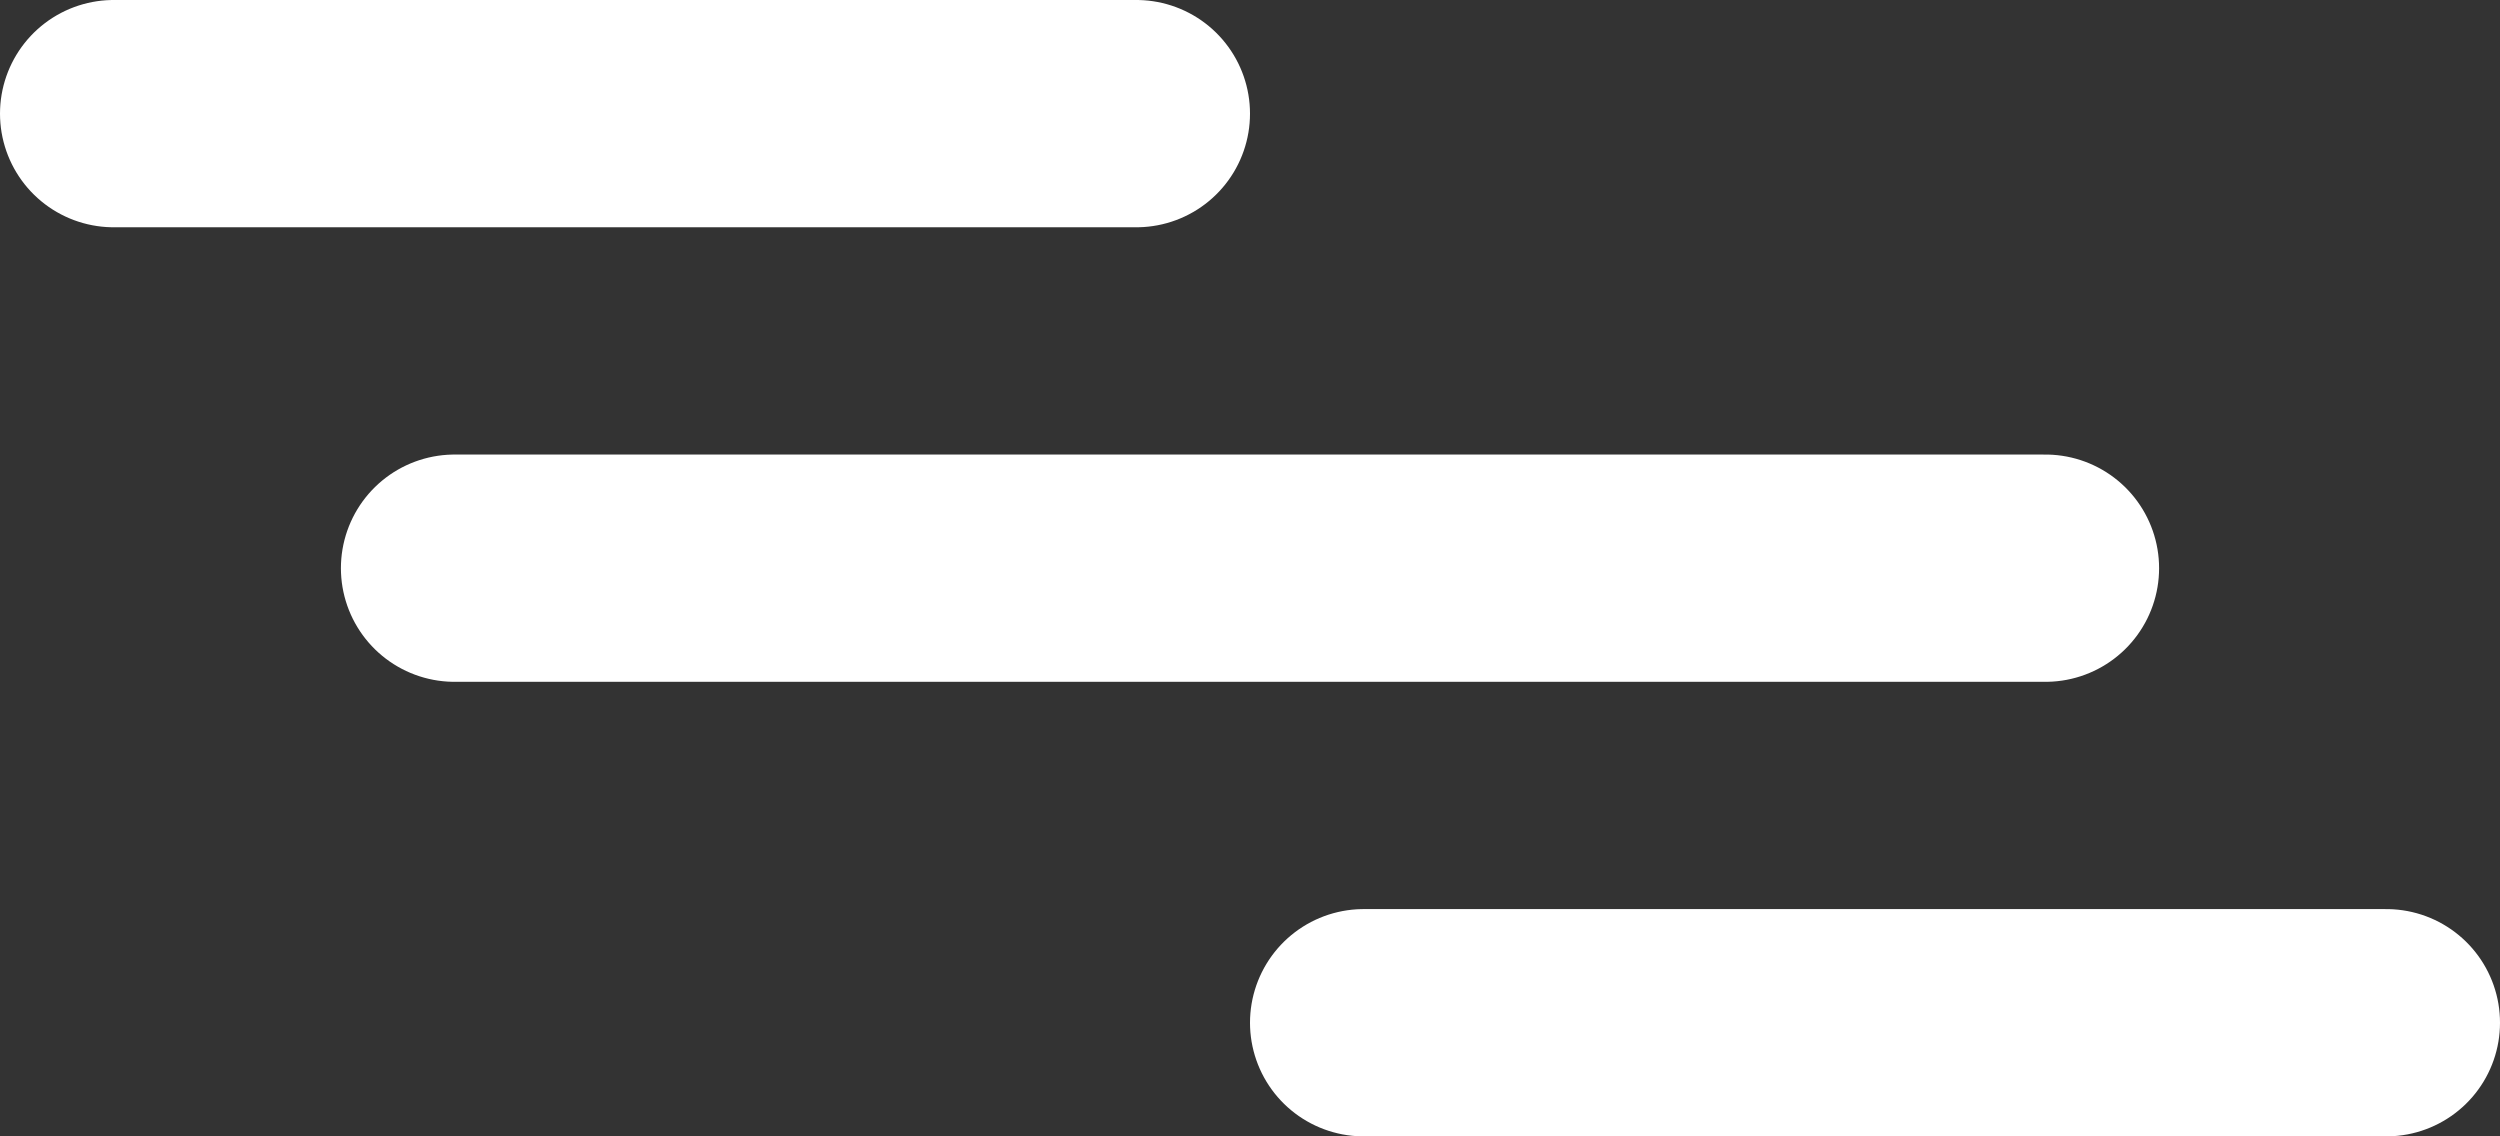
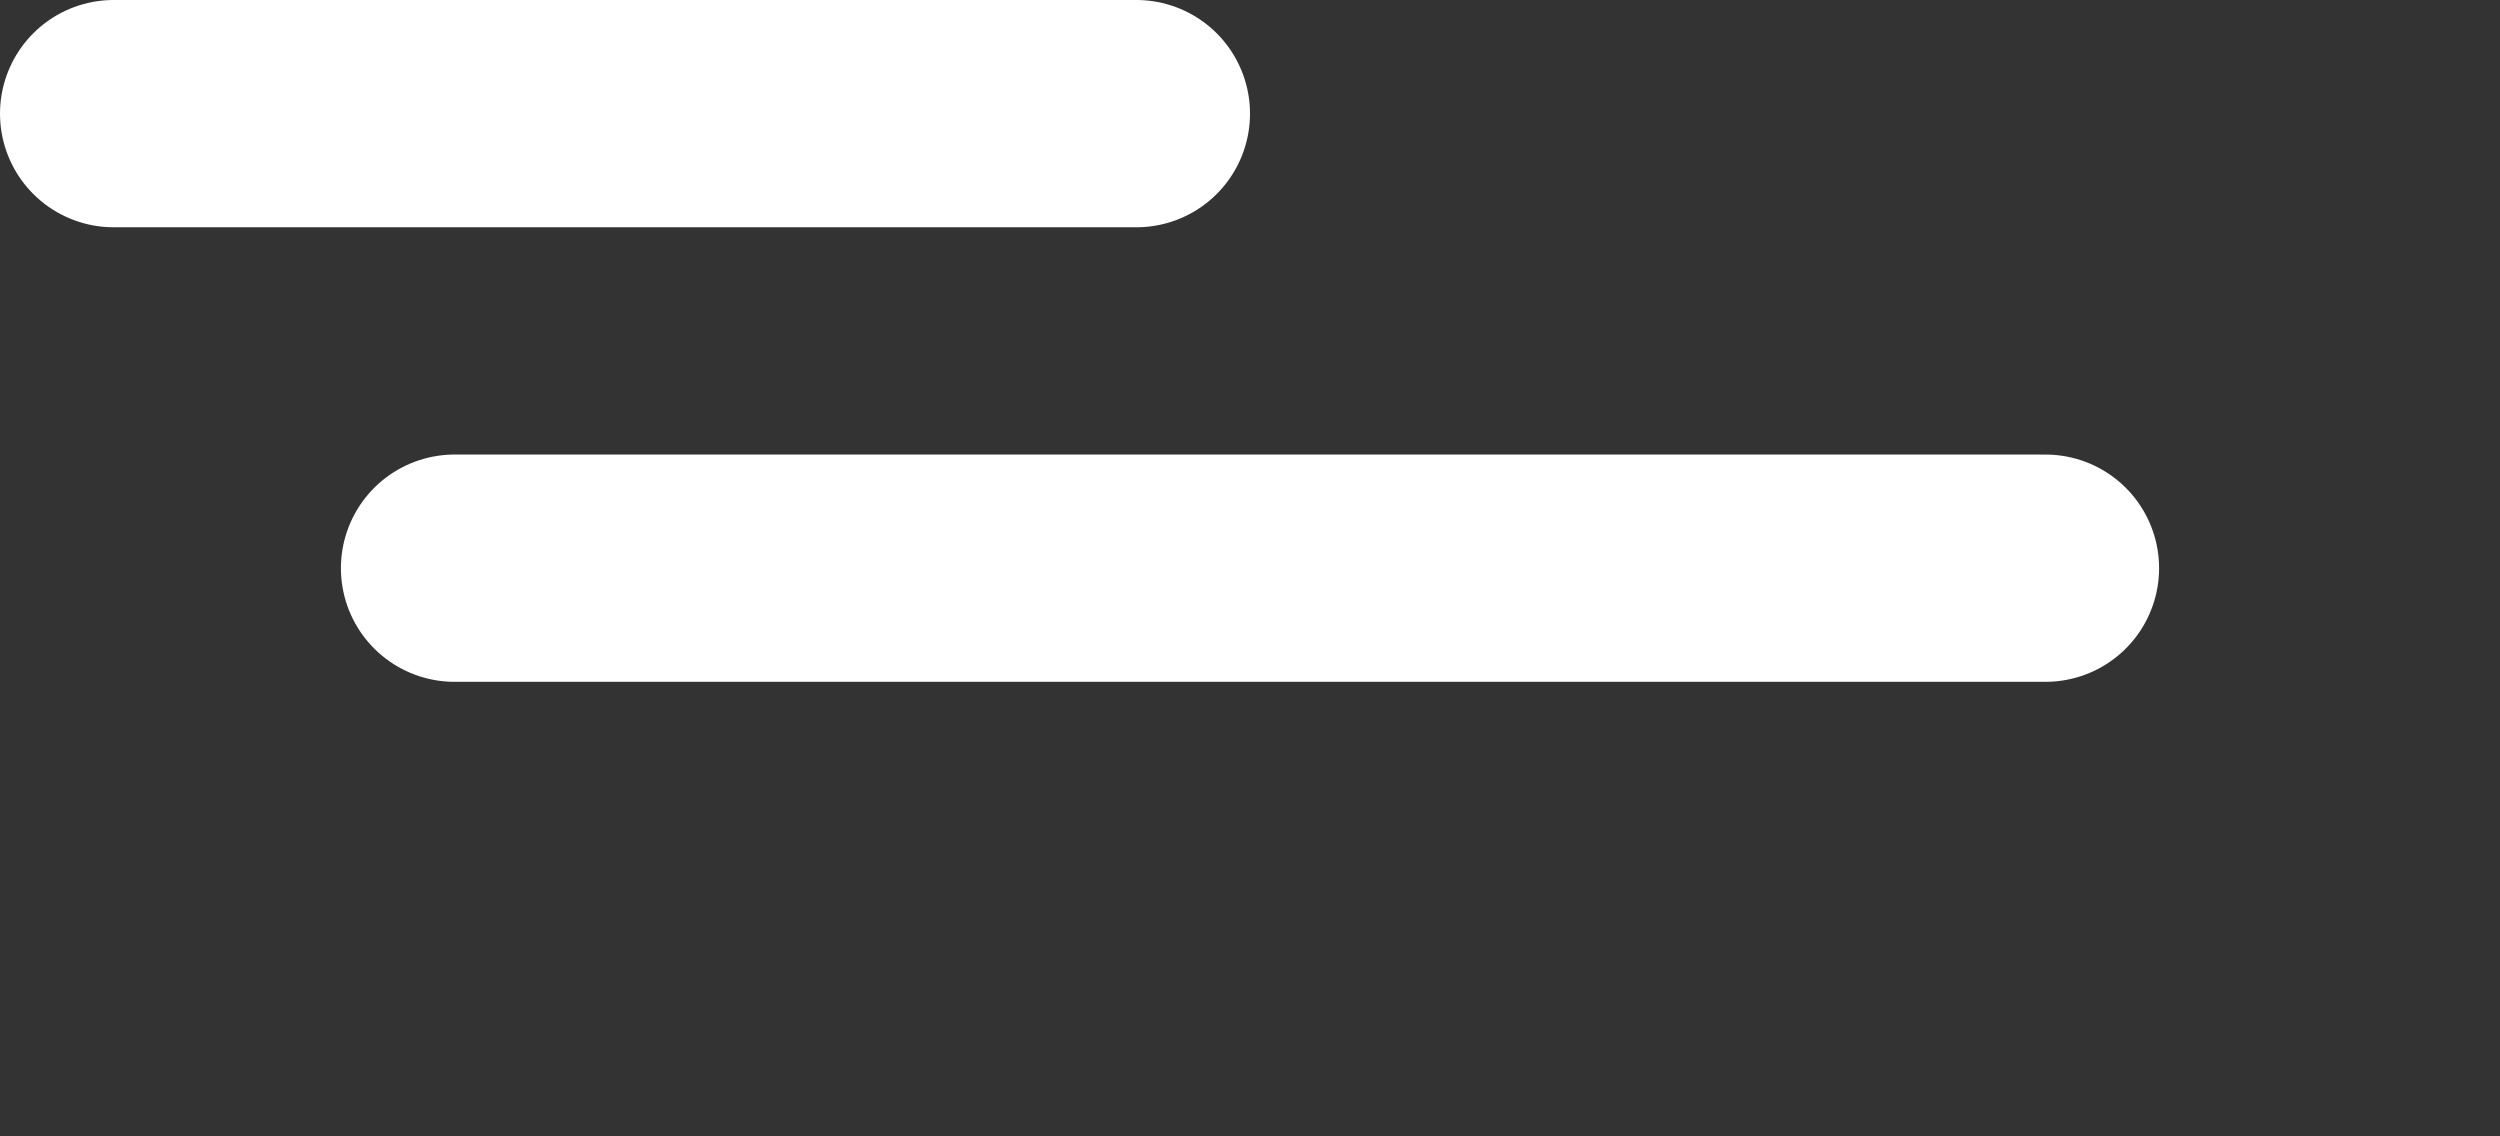
<svg xmlns="http://www.w3.org/2000/svg" width="44" height="20" viewBox="0 0 44 20" fill="none">
  <rect x="0" y="0" width="44" height="20" fill="#333333" stroke="none" />
  <line x1="2" y1="2" x2="20" y2="2" stroke="white" stroke-width="4" stroke-linecap="round" />
  <line x1="8" y1="10" x2="36" y2="10" stroke="white" stroke-width="4" stroke-linecap="round" />
-   <line x1="24" y1="18" x2="42" y2="18" stroke="white" stroke-width="4" stroke-linecap="round" />
</svg>